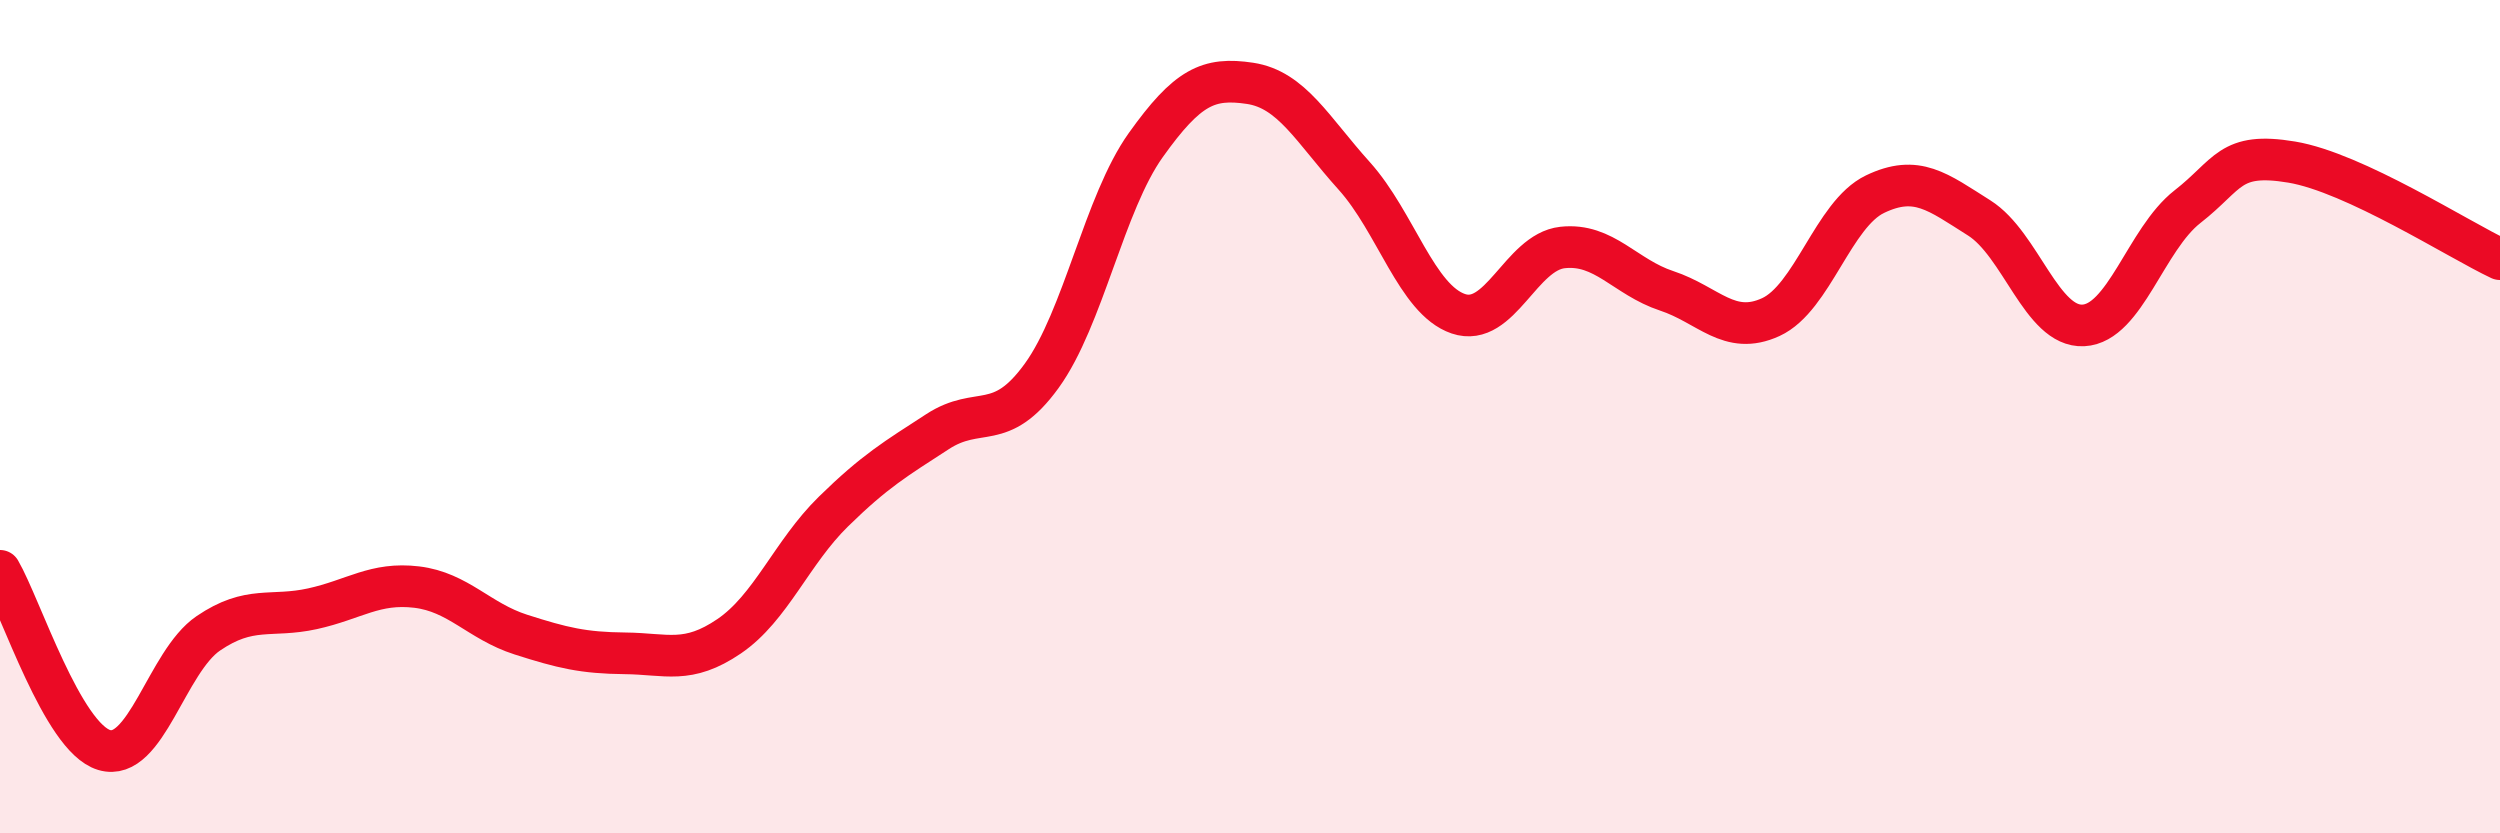
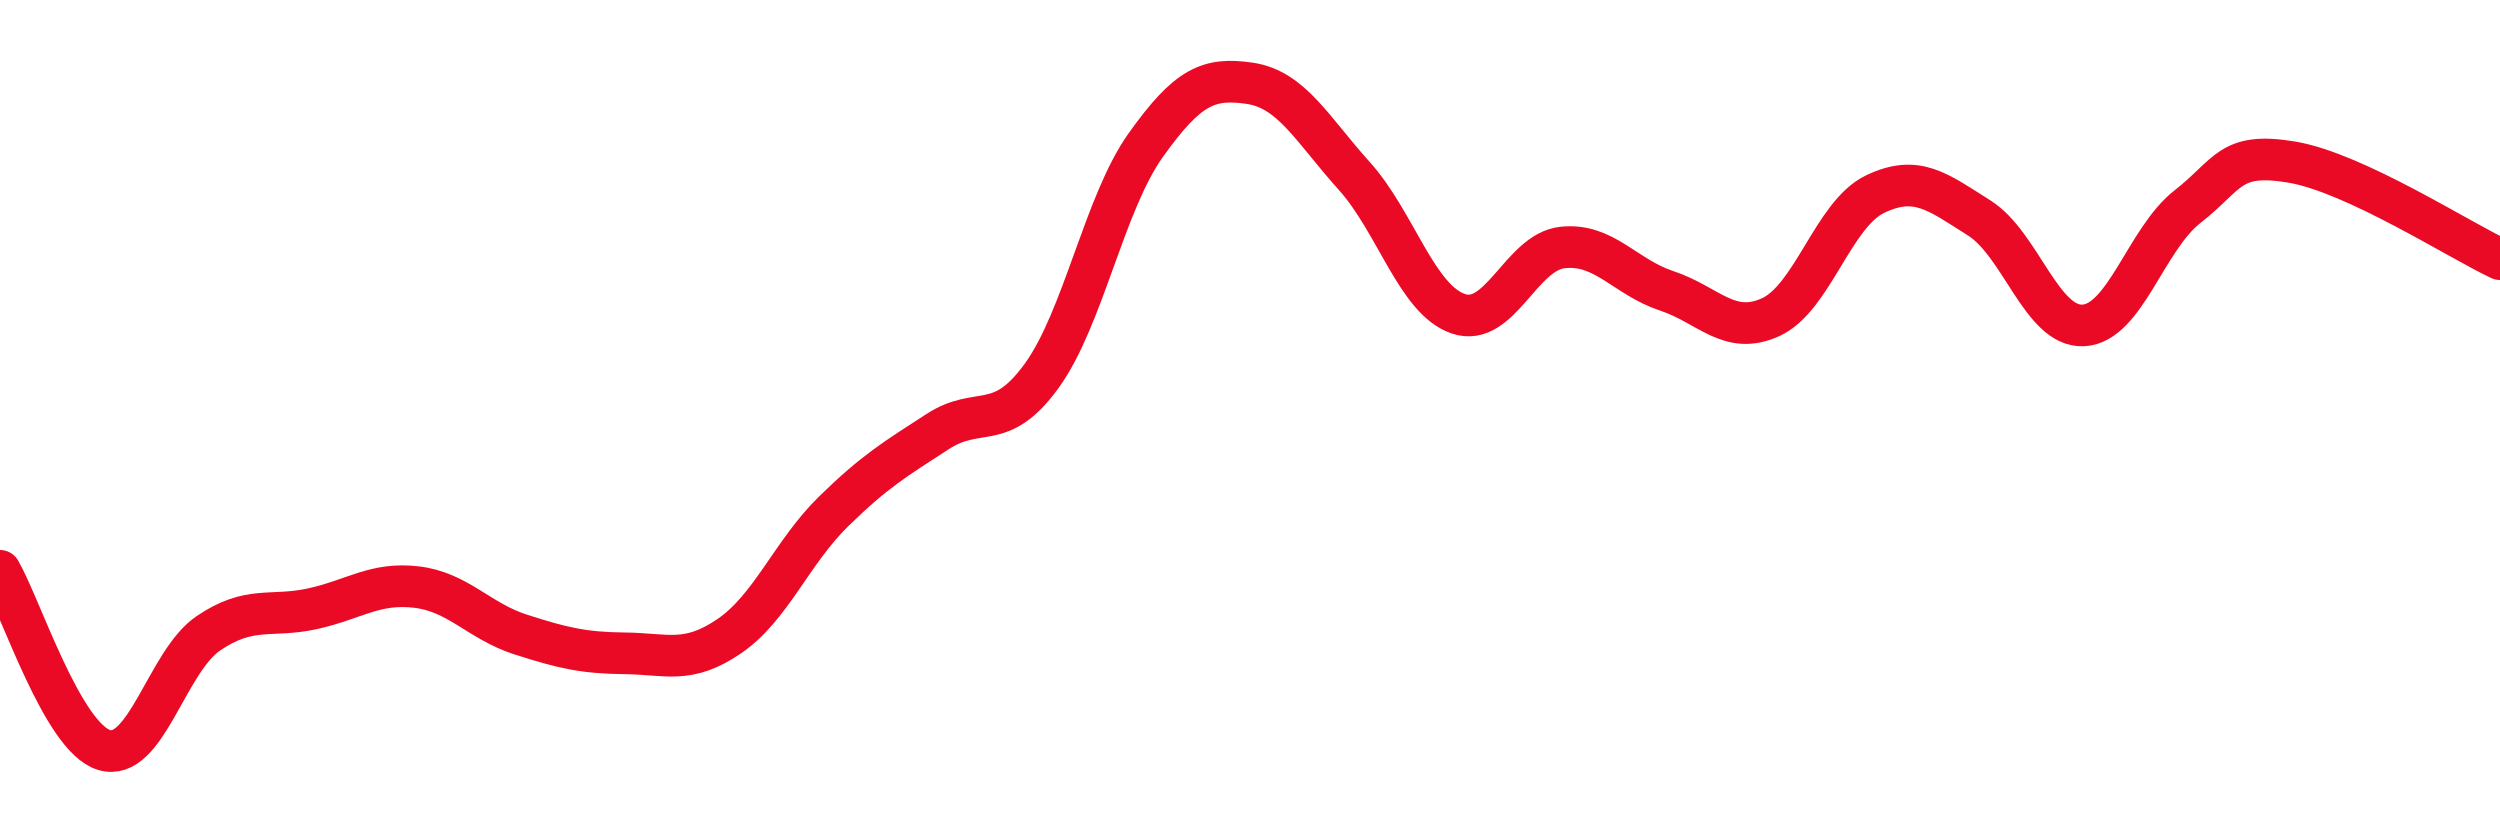
<svg xmlns="http://www.w3.org/2000/svg" width="60" height="20" viewBox="0 0 60 20">
-   <path d="M 0,13.7 C 0.5,14.56 1.5,17.7 2.5,18 C 3.5,18.3 4,15.88 5,15.2 C 6,14.52 6.5,14.83 7.5,14.61 C 8.5,14.39 9,13.97 10,14.09 C 11,14.21 11.5,14.91 12.5,15.23 C 13.5,15.55 14,15.67 15,15.68 C 16,15.69 16.5,15.95 17.5,15.27 C 18.5,14.59 19,13.26 20,12.28 C 21,11.3 21.5,11.01 22.5,10.36 C 23.5,9.71 24,10.4 25,9.02 C 26,7.64 26.5,4.88 27.5,3.48 C 28.5,2.08 29,1.85 30,2 C 31,2.15 31.5,3.11 32.5,4.22 C 33.5,5.33 34,7.19 35,7.53 C 36,7.87 36.5,6.05 37.5,5.94 C 38.5,5.83 39,6.65 40,6.98 C 41,7.31 41.5,8.07 42.5,7.61 C 43.5,7.15 44,5.14 45,4.66 C 46,4.18 46.5,4.6 47.5,5.23 C 48.5,5.86 49,7.86 50,7.81 C 51,7.76 51.5,5.74 52.5,4.96 C 53.5,4.18 53.5,3.64 55,3.89 C 56.5,4.14 59,5.75 60,6.22L60 20L0 20Z" fill="#EB0A25" opacity="0.1" stroke-linecap="round" stroke-linejoin="round" />
  <path d="M 0,13.7 C 0.5,14.56 1.5,17.7 2.5,18 C 3.5,18.3 4,15.88 5,15.2 C 6,14.52 6.5,14.83 7.5,14.61 C 8.5,14.39 9,13.97 10,14.09 C 11,14.21 11.5,14.91 12.5,15.23 C 13.5,15.55 14,15.67 15,15.68 C 16,15.69 16.5,15.95 17.5,15.27 C 18.5,14.59 19,13.26 20,12.28 C 21,11.3 21.5,11.01 22.5,10.36 C 23.5,9.71 24,10.4 25,9.02 C 26,7.64 26.5,4.88 27.5,3.48 C 28.5,2.08 29,1.85 30,2 C 31,2.15 31.5,3.11 32.5,4.22 C 33.5,5.33 34,7.19 35,7.53 C 36,7.87 36.5,6.05 37.5,5.94 C 38.5,5.83 39,6.65 40,6.98 C 41,7.31 41.5,8.07 42.5,7.61 C 43.5,7.15 44,5.14 45,4.66 C 46,4.18 46.5,4.6 47.5,5.23 C 48.5,5.86 49,7.86 50,7.81 C 51,7.76 51.5,5.74 52.5,4.96 C 53.5,4.18 53.5,3.64 55,3.89 C 56.5,4.14 59,5.75 60,6.22" stroke="#EB0A25" stroke-width="1" fill="none" stroke-linecap="round" stroke-linejoin="round" />
</svg>